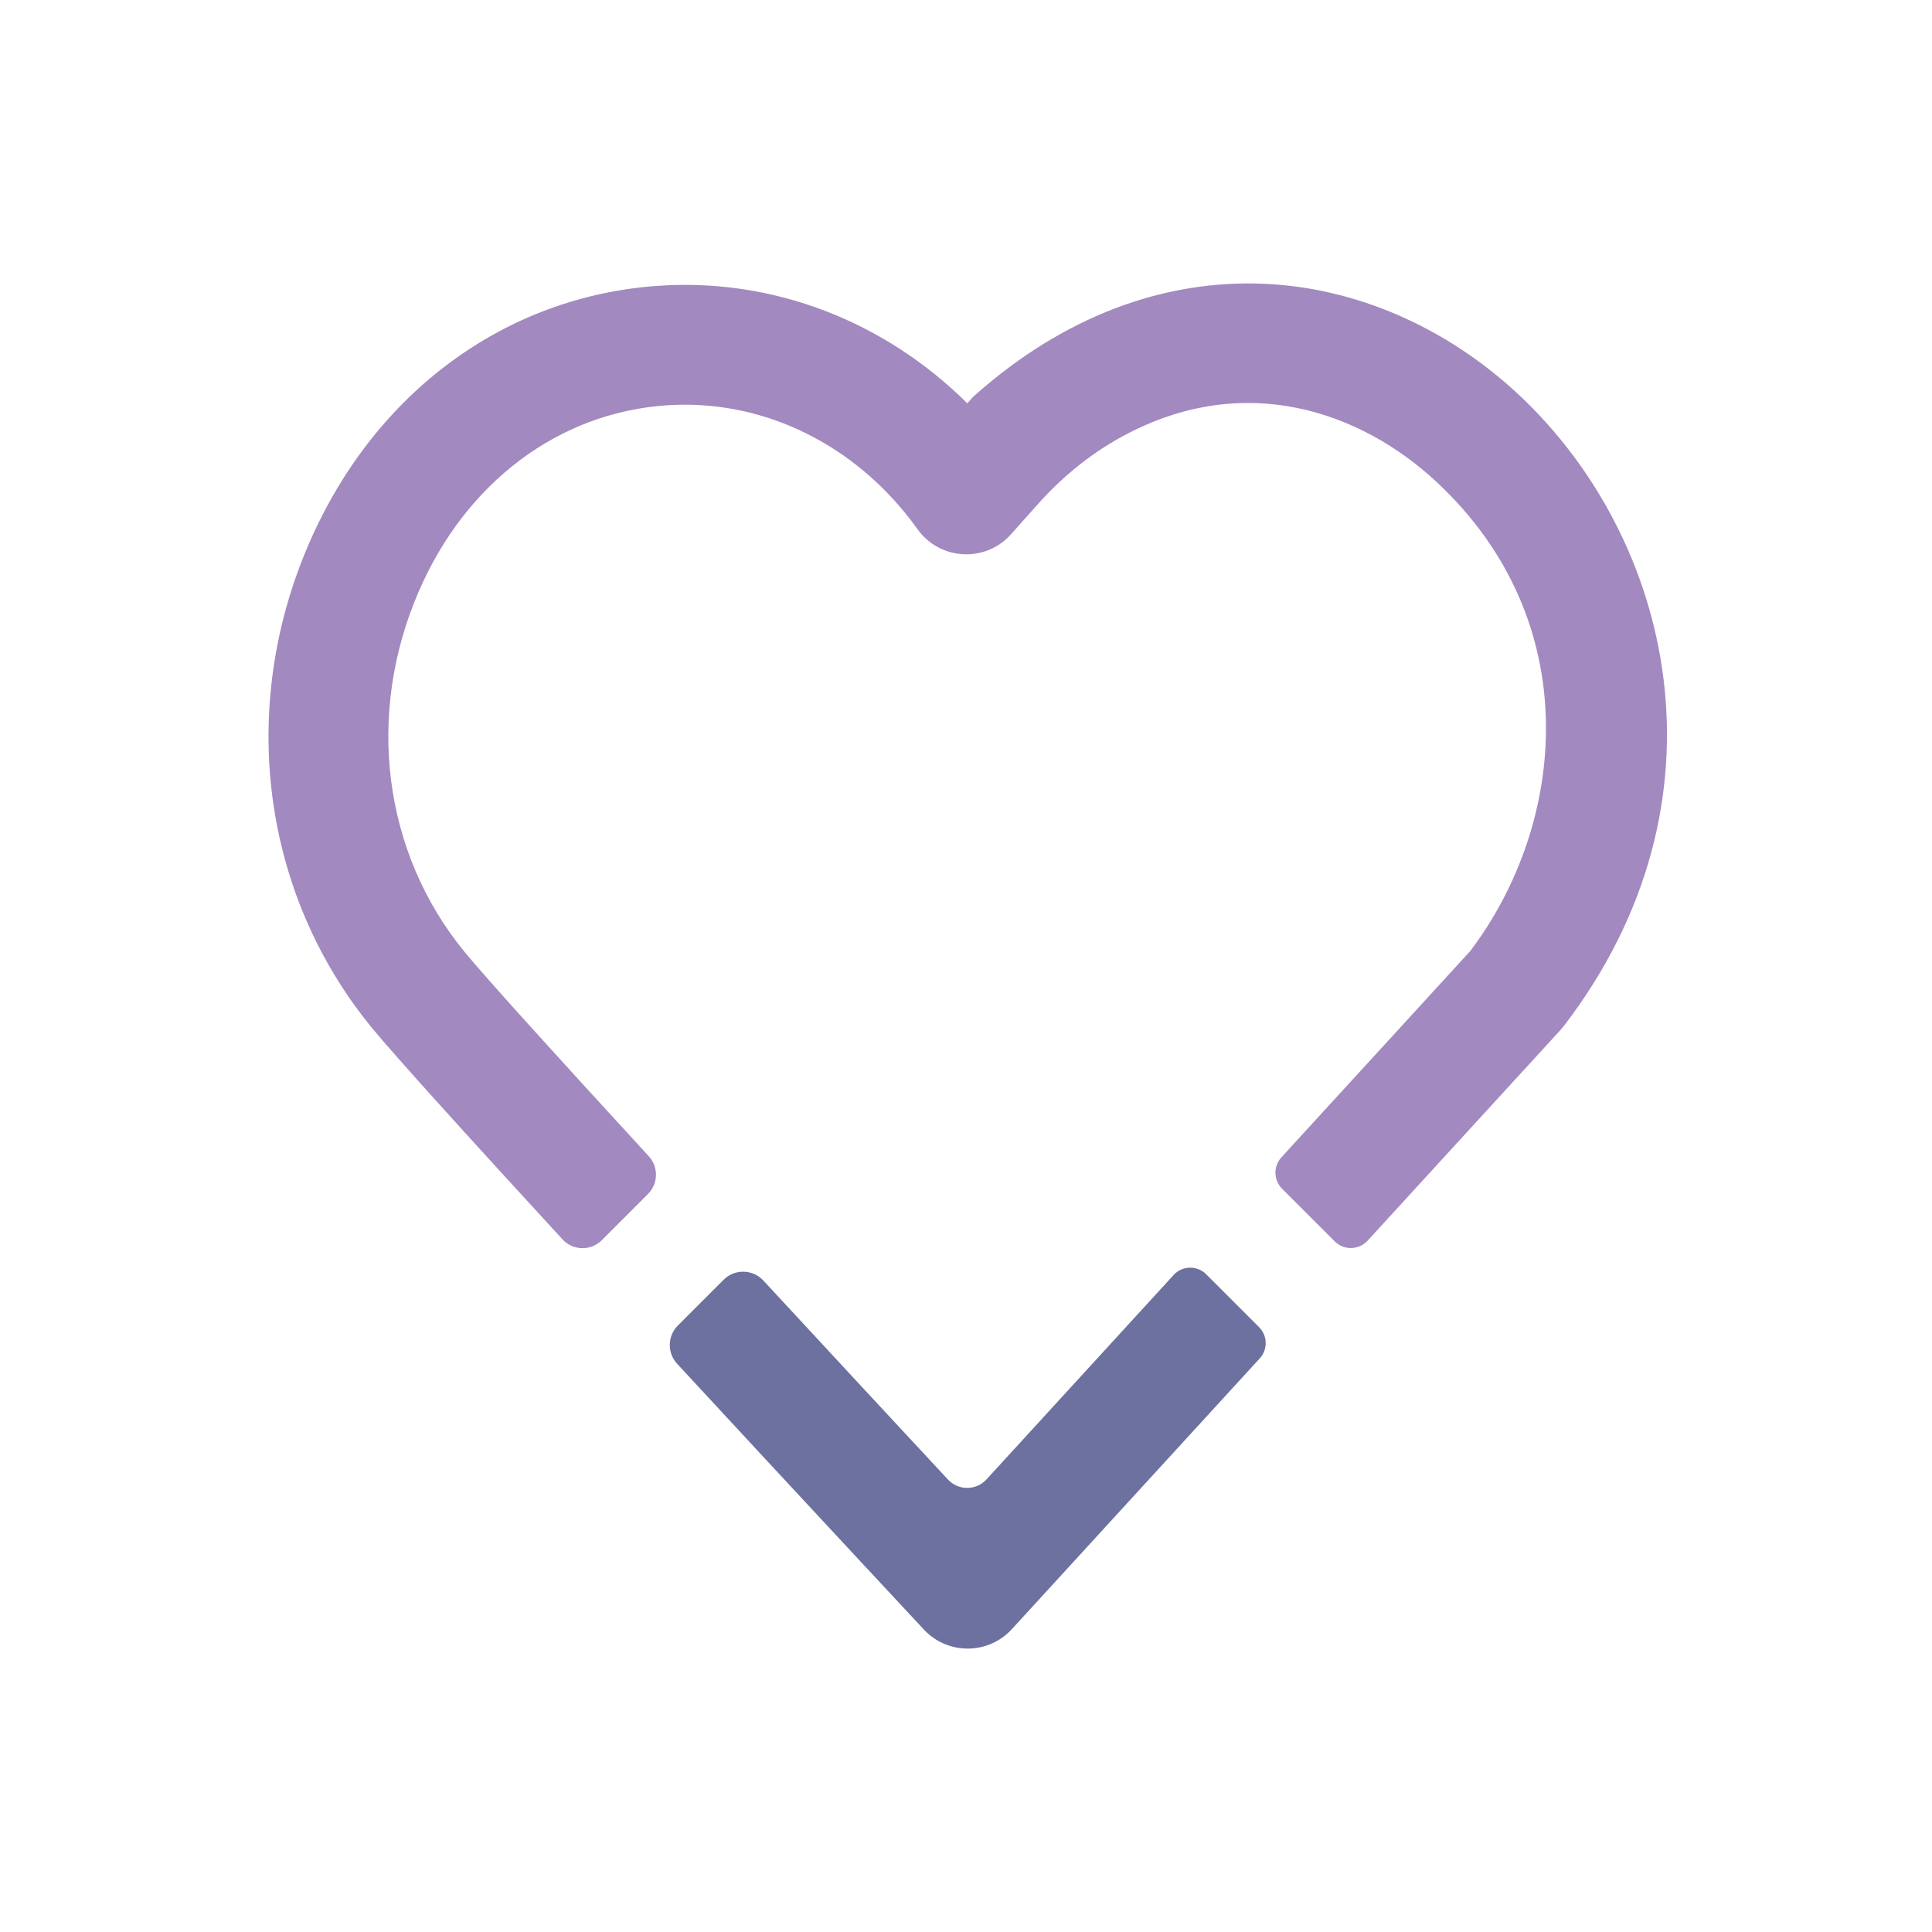
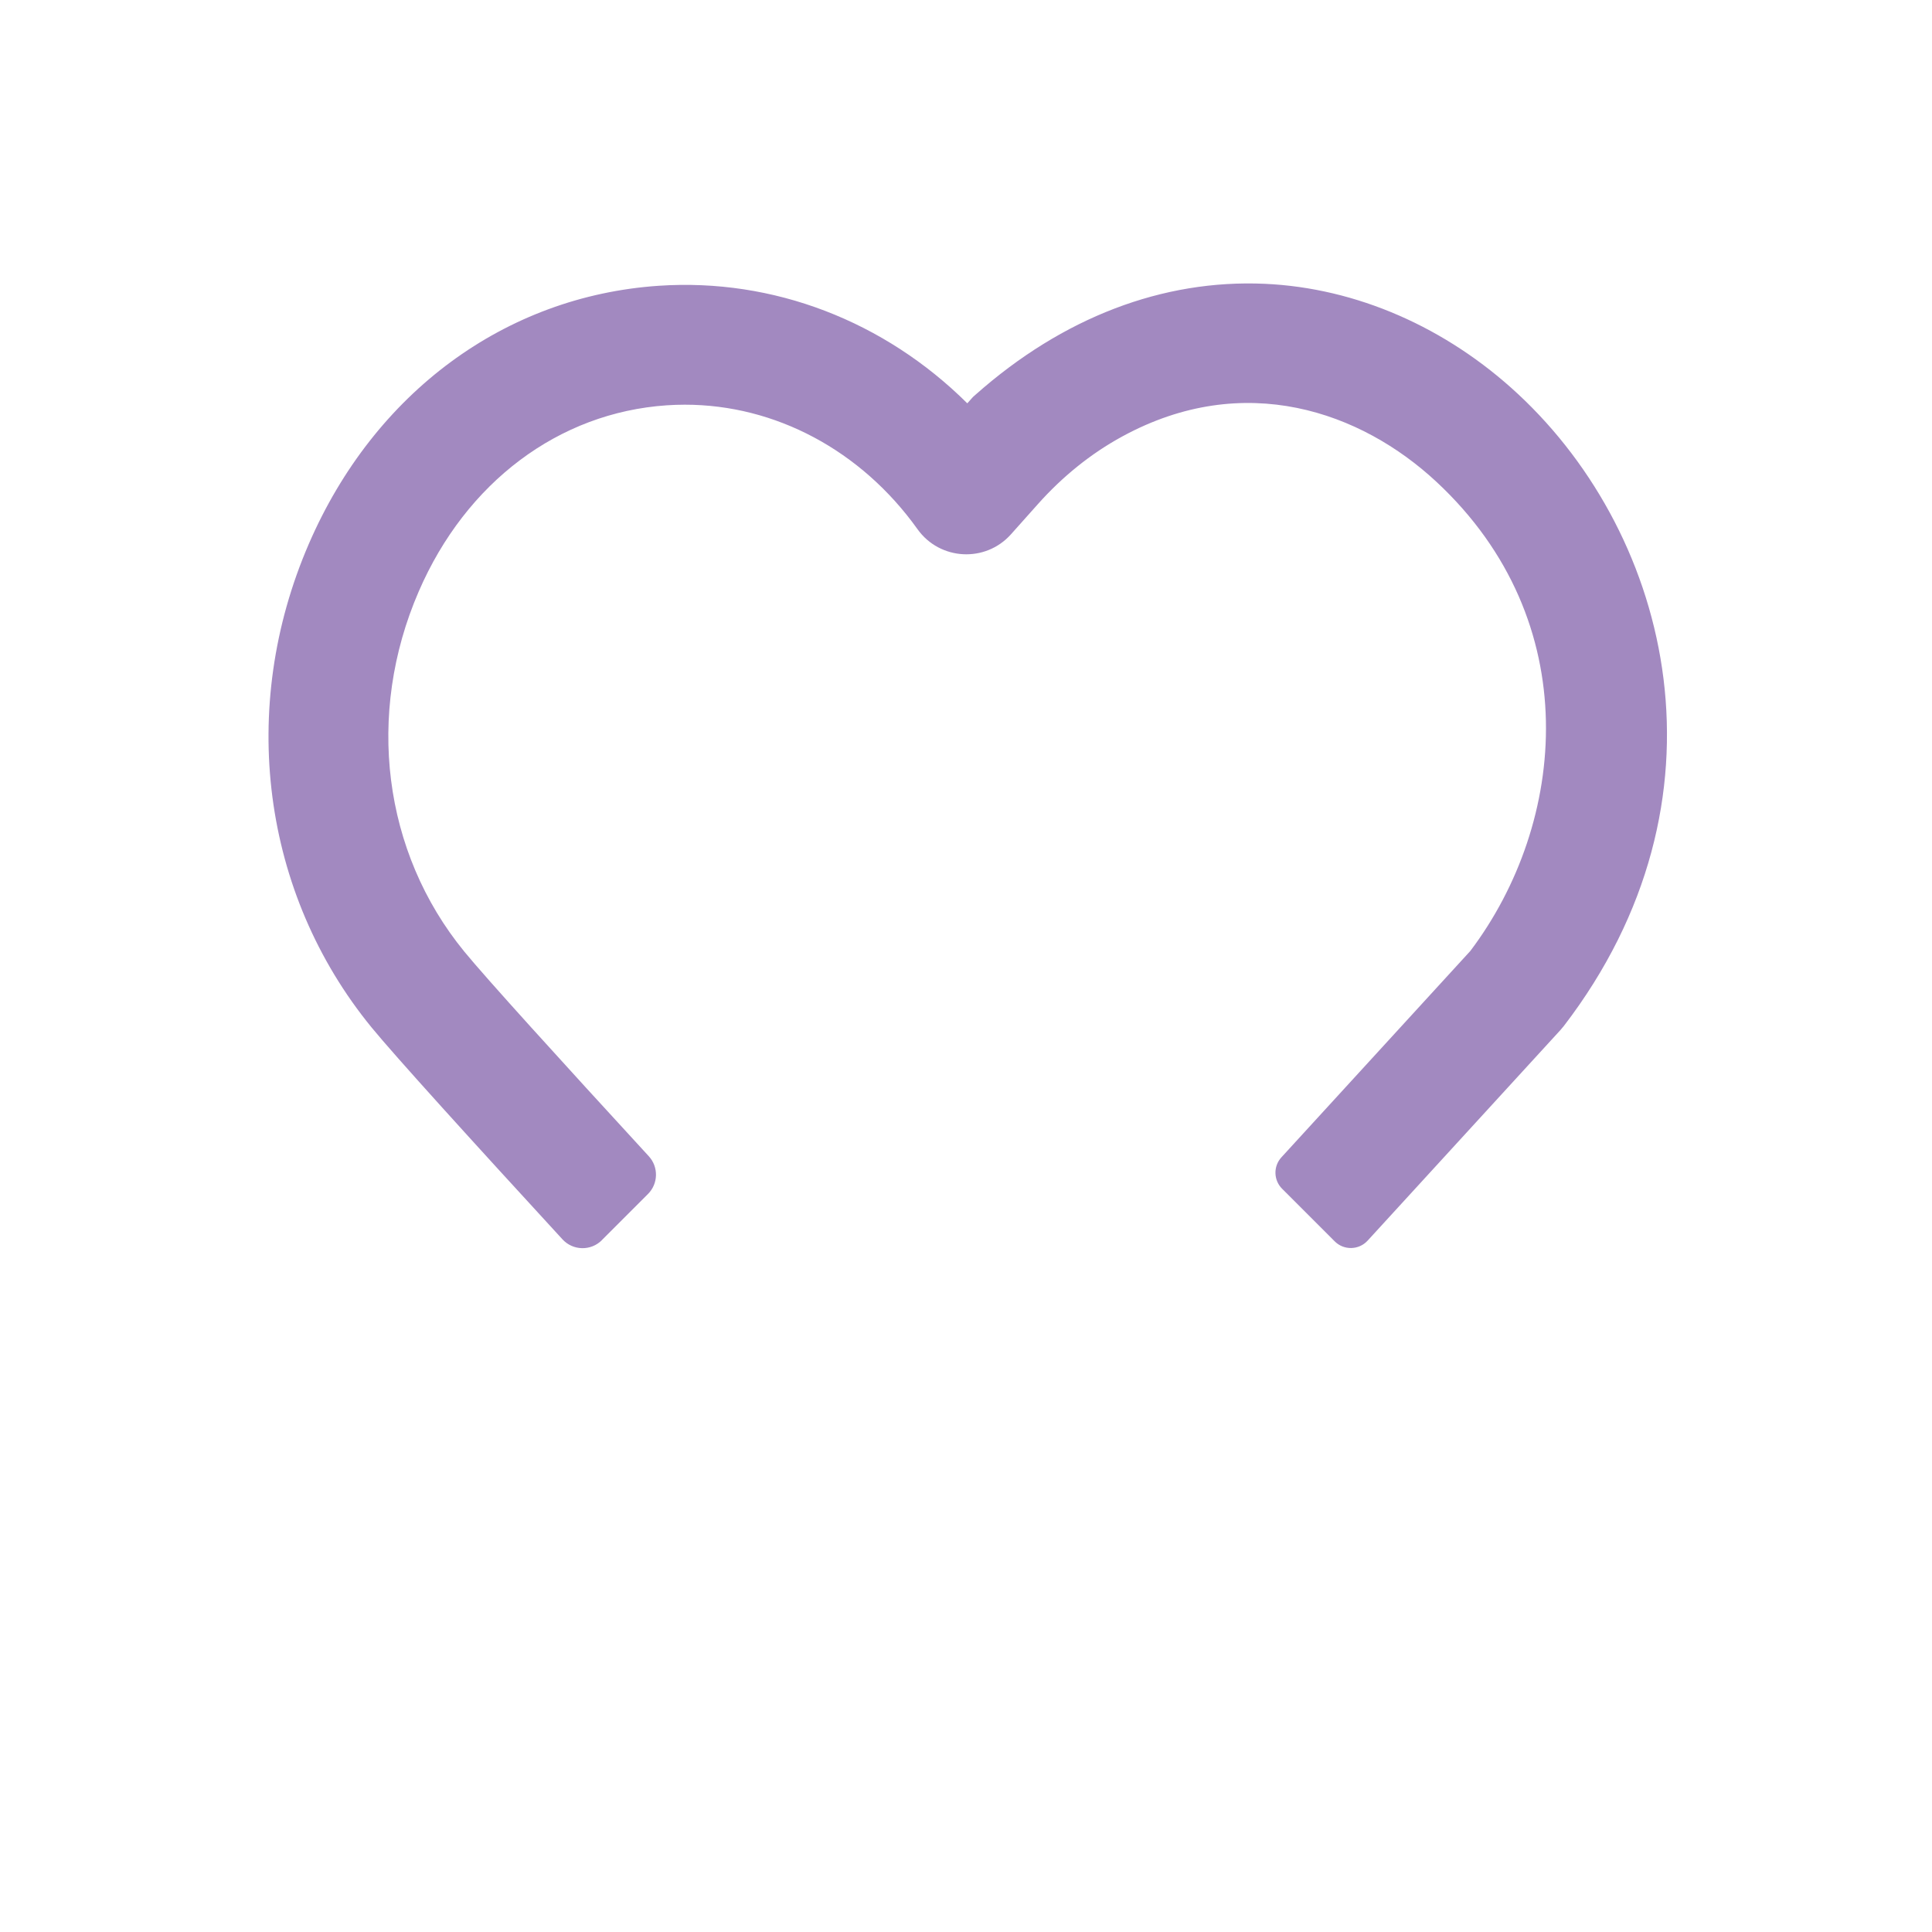
<svg xmlns="http://www.w3.org/2000/svg" id="Layer_1" viewBox="0 0 1000 1000">
  <defs>
    <style>.cls-1{fill:#6c719f;}.cls-2{fill:#a289c0;}</style>
  </defs>
-   <path class="cls-2" d="M311.49,641.91l23.91-23.91c5.35-5.35,5.53-13.97.41-19.54-45.42-49.43-84.23-92.15-95.53-105.97-42.05-51.41-51.07-122.83-23.53-186.39,24.48-56.52,72.46-92.52,128.33-96.31h0c3.15-.21,6.28-.32,9.42-.32,46.78,0,91.25,23.62,120.41,64.45h0c11.56,16.18,35.15,17.46,48.38,2.62l13.97-15.66c12.51-14.02,27.18-26.02,43.69-35,63.1-34.37,123.53-12.82,162.59,23.55,77.59,72.24,67.55,176.54,17.49,242.8l-97.77,106.79c-4.26,4.65-4.1,11.83.36,16.28l27.23,27.23c4.74,4.74,12.49,4.57,17.02-.37l99.87-109.08,1.74-2.08c89.53-116.82,55.87-252.91-23.66-326.96-37.27-34.71-83.84-55-131.12-57.14-52.93-2.37-104.7,17.44-149.75,57.38l-1.36,1.21-2.92,3.27c-42.83-42.52-100.32-64.87-159.76-60.84-79.47,5.39-147.16,55.31-181.04,133.54-36.8,84.94-24.37,180.85,32.43,250.31,12.09,14.78,52.26,59.03,98.84,109.72,5.43,5.91,14.7,6.11,20.38.43Z" />
-   <path class="cls-1" d="M607.46,659.94l-96.84,105.78c-5.36,5.85-14.55,5.9-19.96.09-24.27-26.1-59.26-63.78-95.53-103-5.5-5.95-14.86-6.14-20.59-.41l-23.68,23.68c-5.42,5.42-5.59,14.17-.38,19.8,63.56,68.75,122.72,132.21,127.71,137.56h0c12.34,13.23,33.34,13.14,45.56-.21l128.31-140.15c4.22-4.61,4.06-11.72-.36-16.14l-27.38-27.38c-4.7-4.7-12.38-4.53-16.87.37Z" />
+   <path class="cls-2" d="M311.49,641.91l23.91-23.91c5.35-5.35,5.53-13.97.41-19.54-45.42-49.43-84.23-92.15-95.53-105.97-42.05-51.41-51.07-122.83-23.53-186.39,24.48-56.52,72.46-92.52,128.33-96.31h0c3.15-.21,6.28-.32,9.42-.32,46.78,0,91.25,23.62,120.41,64.45h0c11.56,16.18,35.15,17.46,48.38,2.62l13.97-15.66c12.51-14.02,27.18-26.02,43.69-35,63.1-34.37,123.53-12.82,162.59,23.55,77.59,72.24,67.55,176.54,17.49,242.8l-97.77,106.79c-4.26,4.65-4.1,11.83.36,16.28l27.23,27.23c4.74,4.74,12.49,4.57,17.02-.37l99.87-109.08,1.74-2.08c89.53-116.82,55.87-252.91-23.66-326.96-37.27-34.71-83.84-55-131.12-57.14-52.93-2.37-104.7,17.44-149.75,57.38l-1.36,1.21-2.92,3.27c-42.83-42.52-100.32-64.87-159.76-60.84-79.47,5.39-147.16,55.31-181.04,133.54-36.8,84.94-24.37,180.85,32.43,250.31,12.09,14.78,52.26,59.03,98.84,109.72,5.43,5.91,14.7,6.11,20.38.43" />
</svg>